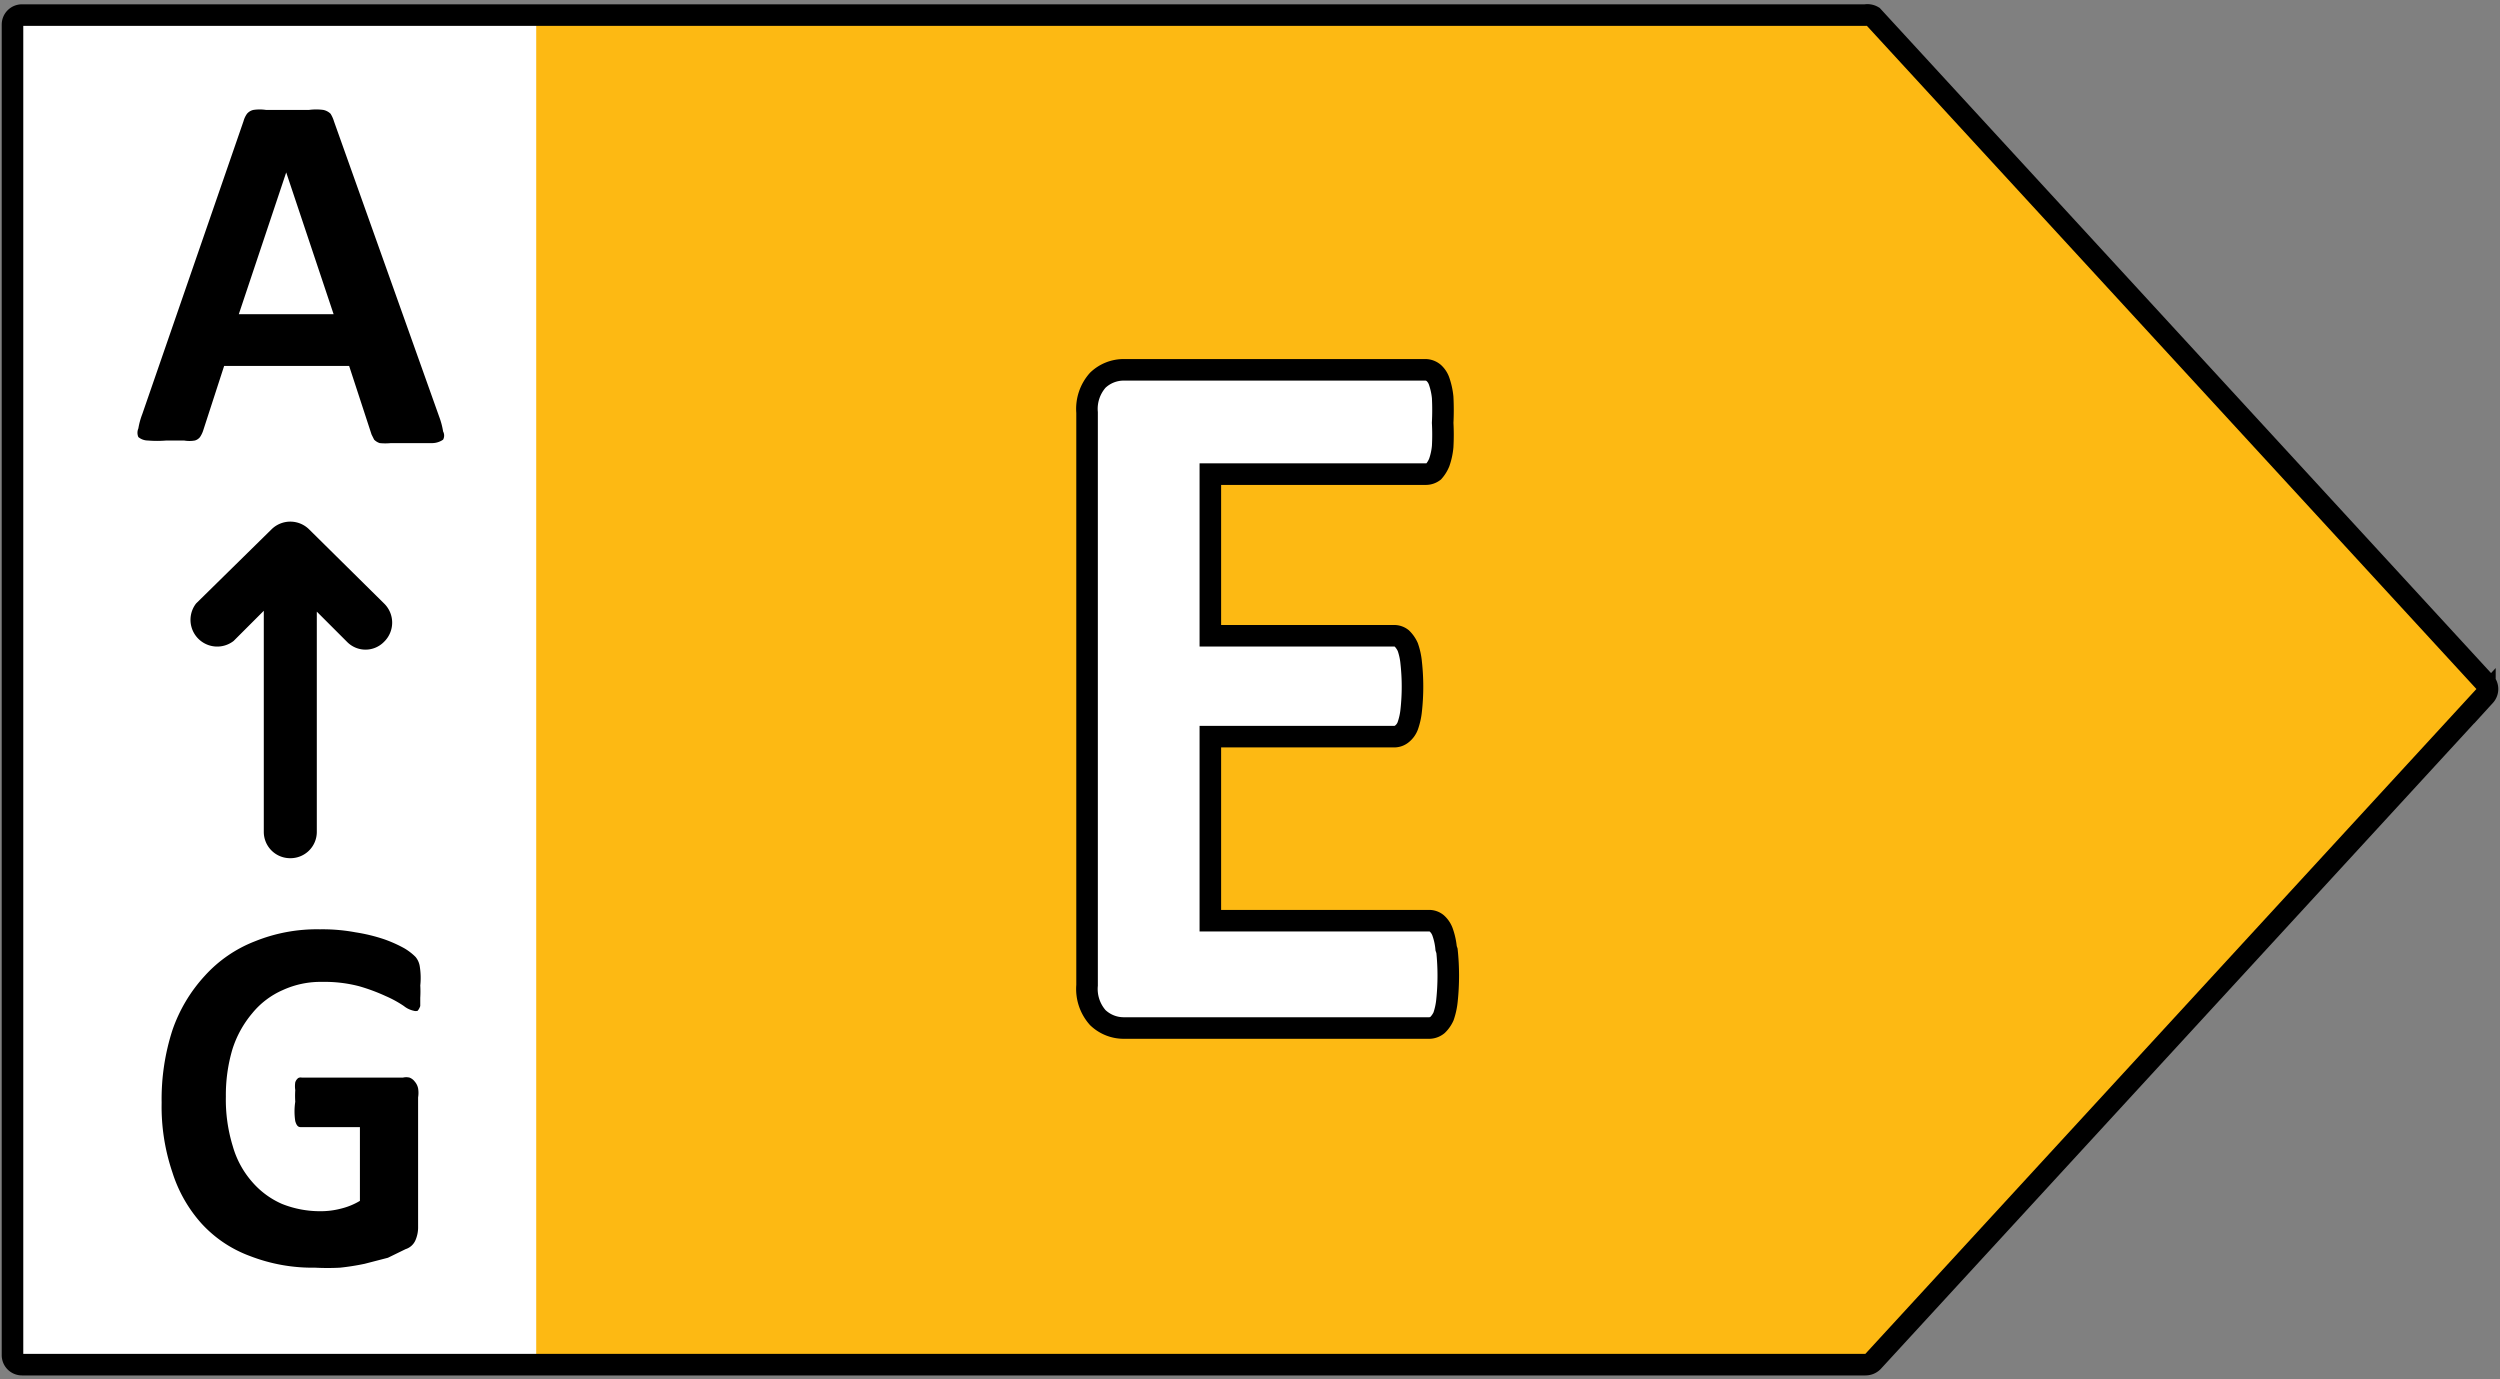
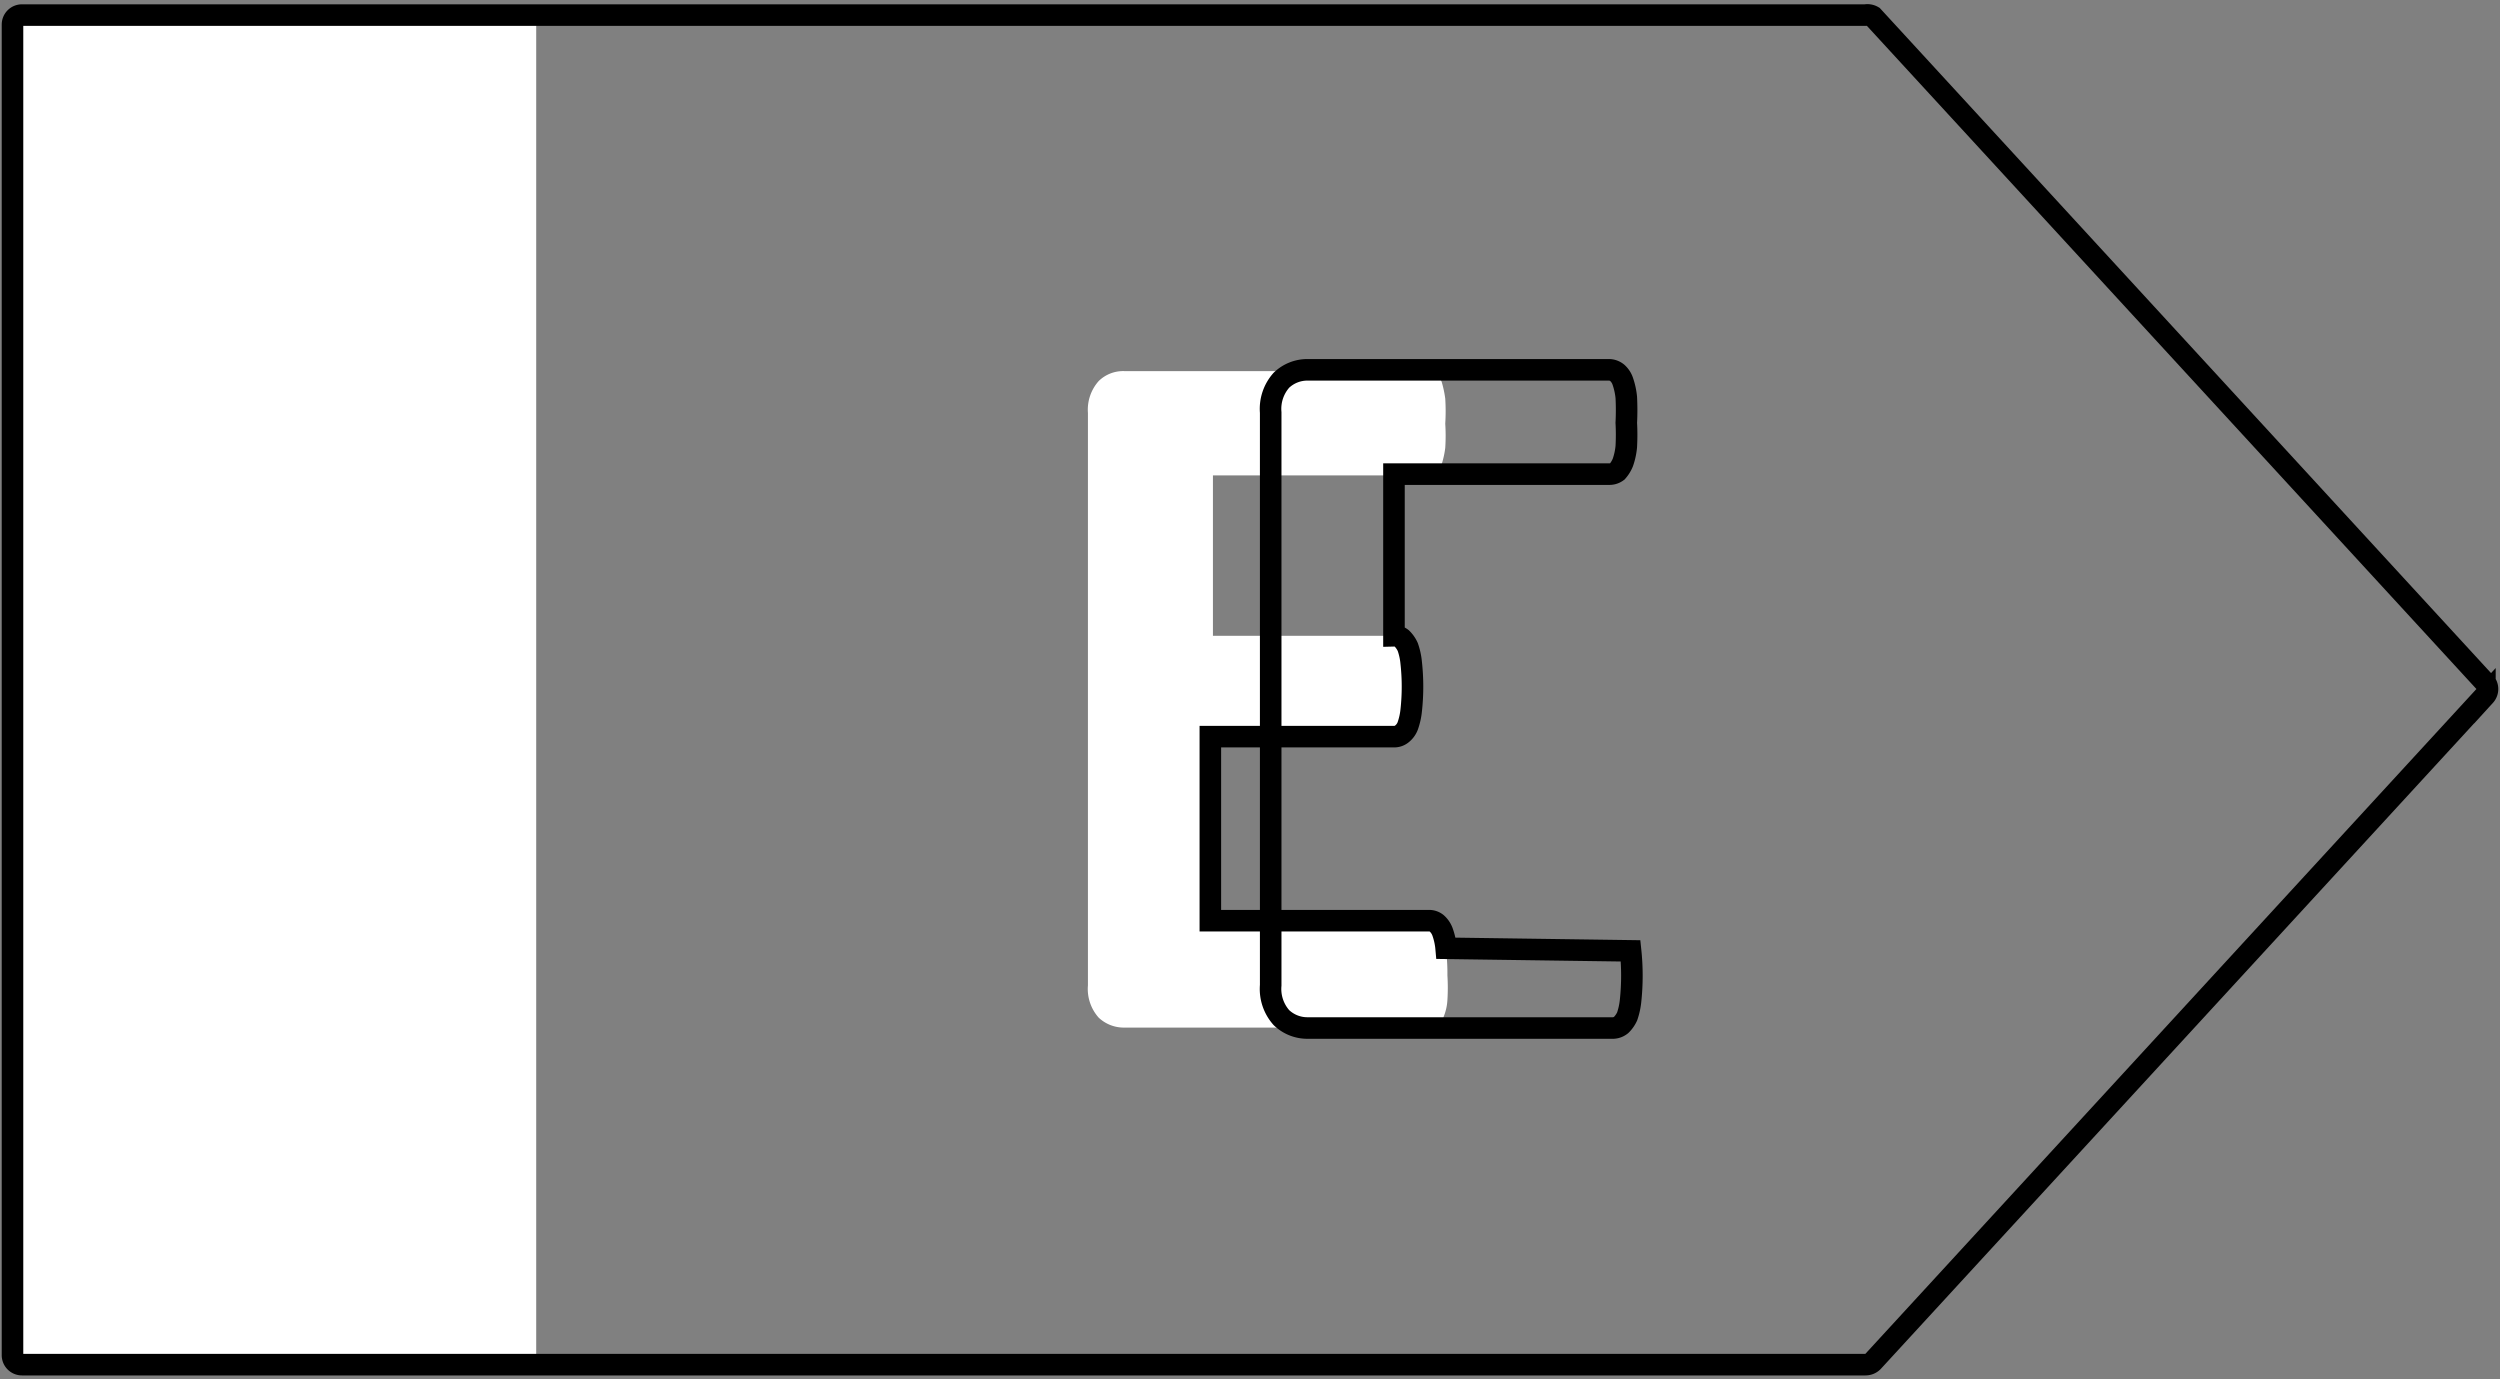
<svg xmlns="http://www.w3.org/2000/svg" viewBox="0 0 58 32" width="58" height="32">
  <rect x="0" y="0" width="58" height="32" fill="#808080" stroke="none" />
  <defs>
    <style>.cls-1{fill:#fdb913;}.cls-2{isolation:isolate;}.cls-3{fill:#fff;}.cls-4{fill:none;stroke:#000;stroke-miterlimit:10;stroke-width:0.5px;}</style>
  </defs>
  <g id="E">
-     <polygon class="cls-1" points="43.59 0.42 12.43 0.42 12.43 31.59 43.59 31.59 57.8 16 43.59 0.42" />
    <g class="cls-2">
      <path class="cls-3" d="M33.58,22.63a4.56,4.56,0,0,1,0,.57,1.2,1.2,0,0,1-.08.37.54.54,0,0,1-.13.21.32.32,0,0,1-.18.06h-7.1a.85.85,0,0,1-.6-.23,1,1,0,0,1-.25-.75V9.58a1,1,0,0,1,.25-.74.81.81,0,0,1,.6-.23h7.05a.28.28,0,0,1,.18.06.46.46,0,0,1,.13.2,2.49,2.49,0,0,1,.08.38,4.62,4.62,0,0,1,0,.58,4.39,4.39,0,0,1,0,.56,2.1,2.1,0,0,1-.08.37.58.58,0,0,1-.13.21.28.28,0,0,1-.18.06h-5v3.72h4.27a.27.27,0,0,1,.18.07.44.44,0,0,1,.13.2,1.34,1.34,0,0,1,.09.36c0,.15,0,.34,0,.56s0,.42,0,.57a1.45,1.45,0,0,1-.09.36.4.4,0,0,1-.13.19.32.32,0,0,1-.18.06H28.07v4.29h5.09a.34.34,0,0,1,.18.07.42.42,0,0,1,.13.21,1.07,1.07,0,0,1,.08.37A4.45,4.45,0,0,1,33.58,22.63Z" />
    </g>
-     <path class="cls-4" d="M33.55,22a1.53,1.53,0,0,0-.08-.37.49.49,0,0,0-.14-.21.28.28,0,0,0-.18-.06H28.08V17.09h4.26a.28.28,0,0,0,.18-.06.43.43,0,0,0,.14-.19,1.55,1.55,0,0,0,.08-.36,5.06,5.06,0,0,0,0-1.1,1.53,1.53,0,0,0-.08-.37.66.66,0,0,0-.14-.2.28.28,0,0,0-.18-.06H28.08V11h5a.3.3,0,0,0,.18-.06.74.74,0,0,0,.13-.21,1.53,1.53,0,0,0,.08-.37,5.07,5.07,0,0,0,0-.55,5.83,5.83,0,0,0,0-.59,1.63,1.63,0,0,0-.08-.37.46.46,0,0,0-.13-.2.31.31,0,0,0-.18-.07h-7a.87.87,0,0,0-.61.24,1,1,0,0,0-.25.75V22.86a1,1,0,0,0,.25.75.87.87,0,0,0,.61.24h7.09a.31.31,0,0,0,.18-.07.66.66,0,0,0,.14-.2,1.63,1.63,0,0,0,.08-.37,5.53,5.53,0,0,0,0-1.15Z" />
+     <path class="cls-4" d="M33.55,22a1.53,1.53,0,0,0-.08-.37.49.49,0,0,0-.14-.21.28.28,0,0,0-.18-.06H28.08V17.09h4.26a.28.28,0,0,0,.18-.06.43.43,0,0,0,.14-.19,1.55,1.55,0,0,0,.08-.36,5.06,5.06,0,0,0,0-1.1,1.53,1.53,0,0,0-.08-.37.66.66,0,0,0-.14-.2.28.28,0,0,0-.18-.06V11h5a.3.3,0,0,0,.18-.06.74.74,0,0,0,.13-.21,1.53,1.53,0,0,0,.08-.37,5.07,5.07,0,0,0,0-.55,5.83,5.83,0,0,0,0-.59,1.63,1.63,0,0,0-.08-.37.46.46,0,0,0-.13-.2.31.31,0,0,0-.18-.07h-7a.87.87,0,0,0-.61.24,1,1,0,0,0-.25.75V22.86a1,1,0,0,0,.25.75.87.87,0,0,0,.61.24h7.09a.31.31,0,0,0,.18-.07.66.66,0,0,0,.14-.2,1.63,1.63,0,0,0,.08-.37,5.53,5.53,0,0,0,0-1.15Z" />
  </g>
  <g id="Layer_8" data-name="Layer 8">
    <rect class="cls-3" x="0.29" y="0.42" width="12.15" height="31.17" />
    <path class="cls-4" d="M43.28.35H.51A.22.22,0,0,0,.29.57V31.43a.22.22,0,0,0,.22.23H43.28a.24.24,0,0,0,.17-.07l14.2-15.45a.23.23,0,0,0,0-.31L43.45.38A.25.25,0,0,0,43.28.35Z" />
-     <path d="M10.19,9.67a1.74,1.74,0,0,1,.09.34.2.2,0,0,1,0,.19.45.45,0,0,1-.24.08H9.07a1.32,1.32,0,0,1-.26,0,.32.32,0,0,1-.13-.08l-.06-.12L8.1,8.49H5.2L4.71,10a.61.61,0,0,1-.07.14.23.23,0,0,1-.12.08.73.73,0,0,1-.25,0H3.86a2.56,2.56,0,0,1-.43,0,.35.35,0,0,1-.22-.08.25.25,0,0,1,0-.2,1.68,1.68,0,0,1,.09-.33L5.65,2.81a.54.54,0,0,1,.08-.17.27.27,0,0,1,.15-.09,1,1,0,0,1,.29,0h1a1.28,1.28,0,0,1,.33,0,.34.34,0,0,1,.17.09.75.75,0,0,1,.08.18ZM6.64,4h0L5.54,7.29h2.2ZM8.91,14,7.17,12.28a.62.62,0,0,0-.87,0L4.55,14a.62.62,0,0,0,.87.87l.7-.7v5.13a.61.61,0,0,0,.61.61.61.61,0,0,0,.62-.61V14.19l.7.7a.6.6,0,0,0,.86,0A.62.62,0,0,0,8.91,14Zm.84,8.85a2.51,2.51,0,0,1,0,.3c0,.08,0,.15,0,.19a.36.36,0,0,1-.06.11.16.16,0,0,1-.09,0,.55.55,0,0,1-.23-.11,2.55,2.55,0,0,0-.42-.23,4.31,4.31,0,0,0-.62-.23,3.15,3.15,0,0,0-.85-.1,2.1,2.1,0,0,0-.92.19,1.89,1.89,0,0,0-.71.54,2.43,2.43,0,0,0-.46.84,3.73,3.73,0,0,0-.15,1.09,3.67,3.67,0,0,0,.16,1.15,2.14,2.14,0,0,0,.45.83,1.94,1.94,0,0,0,.69.51,2.37,2.37,0,0,0,.9.17,1.84,1.84,0,0,0,.47-.06,1.57,1.57,0,0,0,.44-.18V26.15H7c-.06,0-.11,0-.15-.14a1.49,1.49,0,0,1,0-.45,2.1,2.1,0,0,1,0-.27.6.6,0,0,1,0-.18.2.2,0,0,1,.07-.1A.12.12,0,0,1,7,25H9.35a.33.33,0,0,1,.15,0,.27.27,0,0,1,.12.09.35.35,0,0,1,.08.16.66.66,0,0,1,0,.21v3a.75.75,0,0,1-.06.31.37.37,0,0,1-.23.21L9,29.18l-.54.14a5.62,5.62,0,0,1-.57.09,5.49,5.49,0,0,1-.58,0,4,4,0,0,1-1.51-.27,2.86,2.86,0,0,1-1.13-.76A3.23,3.23,0,0,1,4,27.2a4.75,4.75,0,0,1-.25-1.62A5.2,5.2,0,0,1,4,23.9a3.58,3.58,0,0,1,.75-1.26,3.06,3.06,0,0,1,1.16-.8,3.83,3.83,0,0,1,1.51-.28,4.21,4.21,0,0,1,.83.07,4,4,0,0,1,.66.16,3.07,3.07,0,0,1,.47.21,1.31,1.31,0,0,1,.26.2.45.45,0,0,1,.1.23A1.68,1.68,0,0,1,9.75,22.87Z" />
  </g>
</svg>